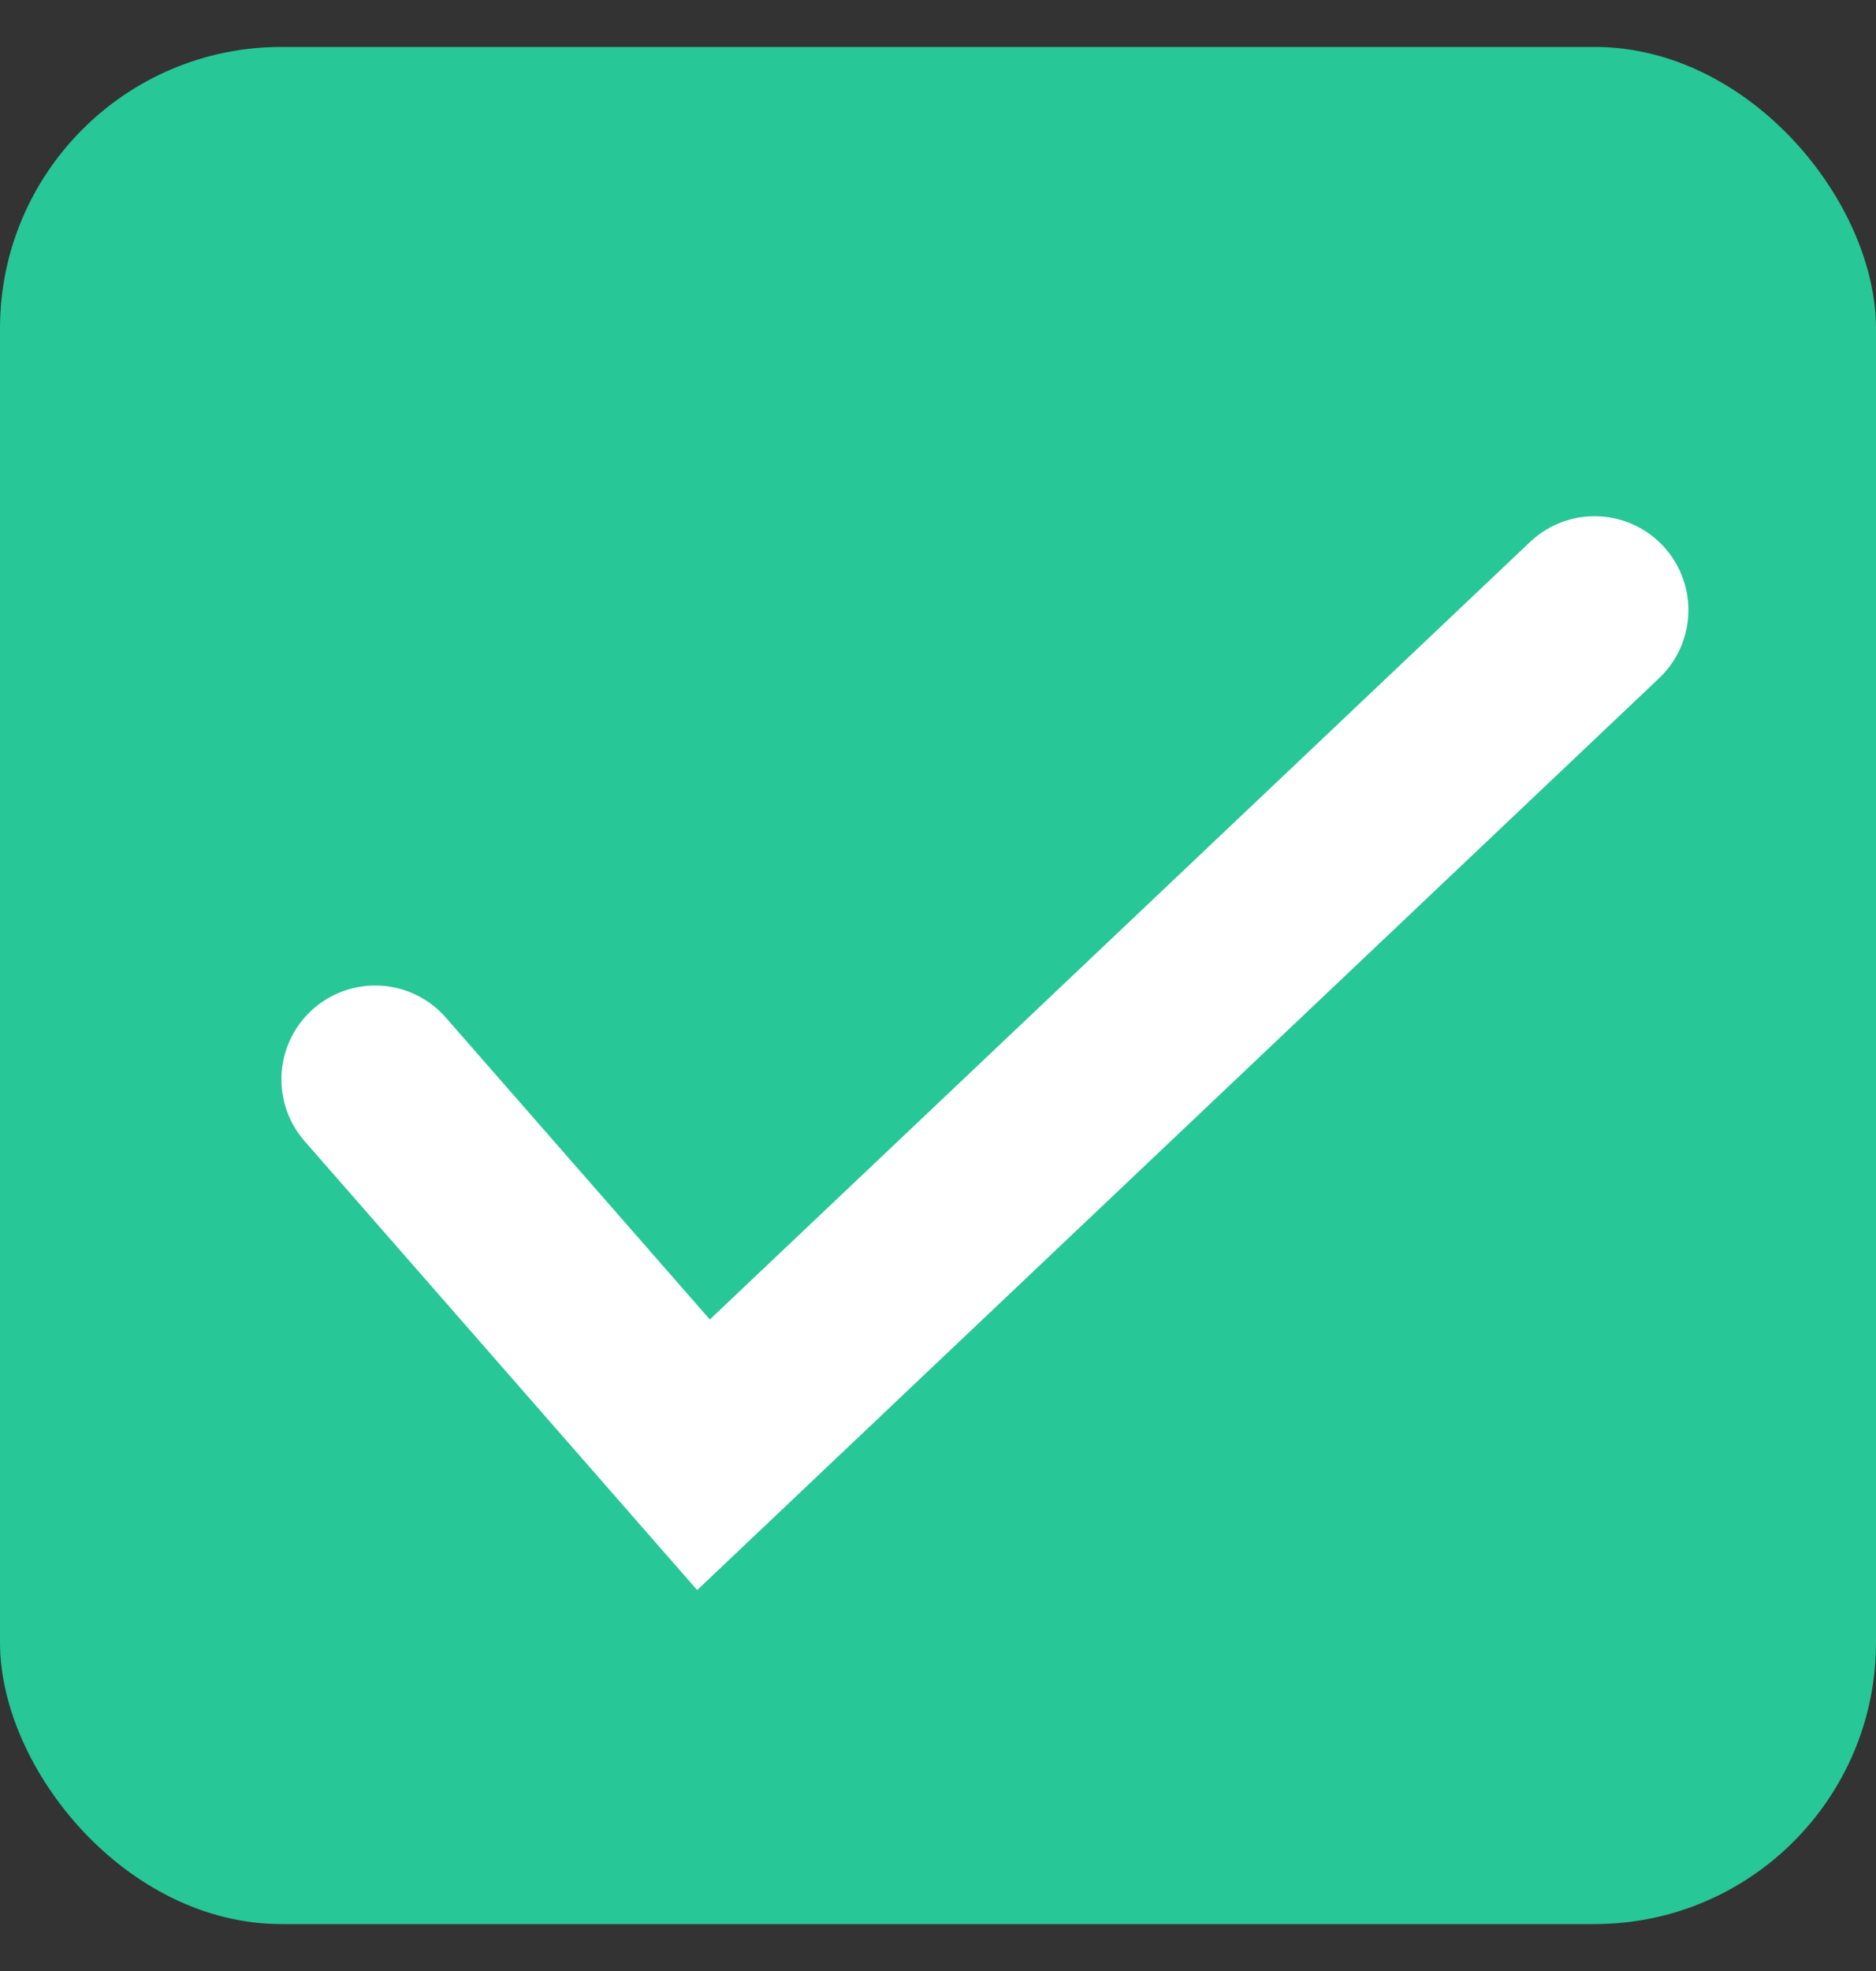
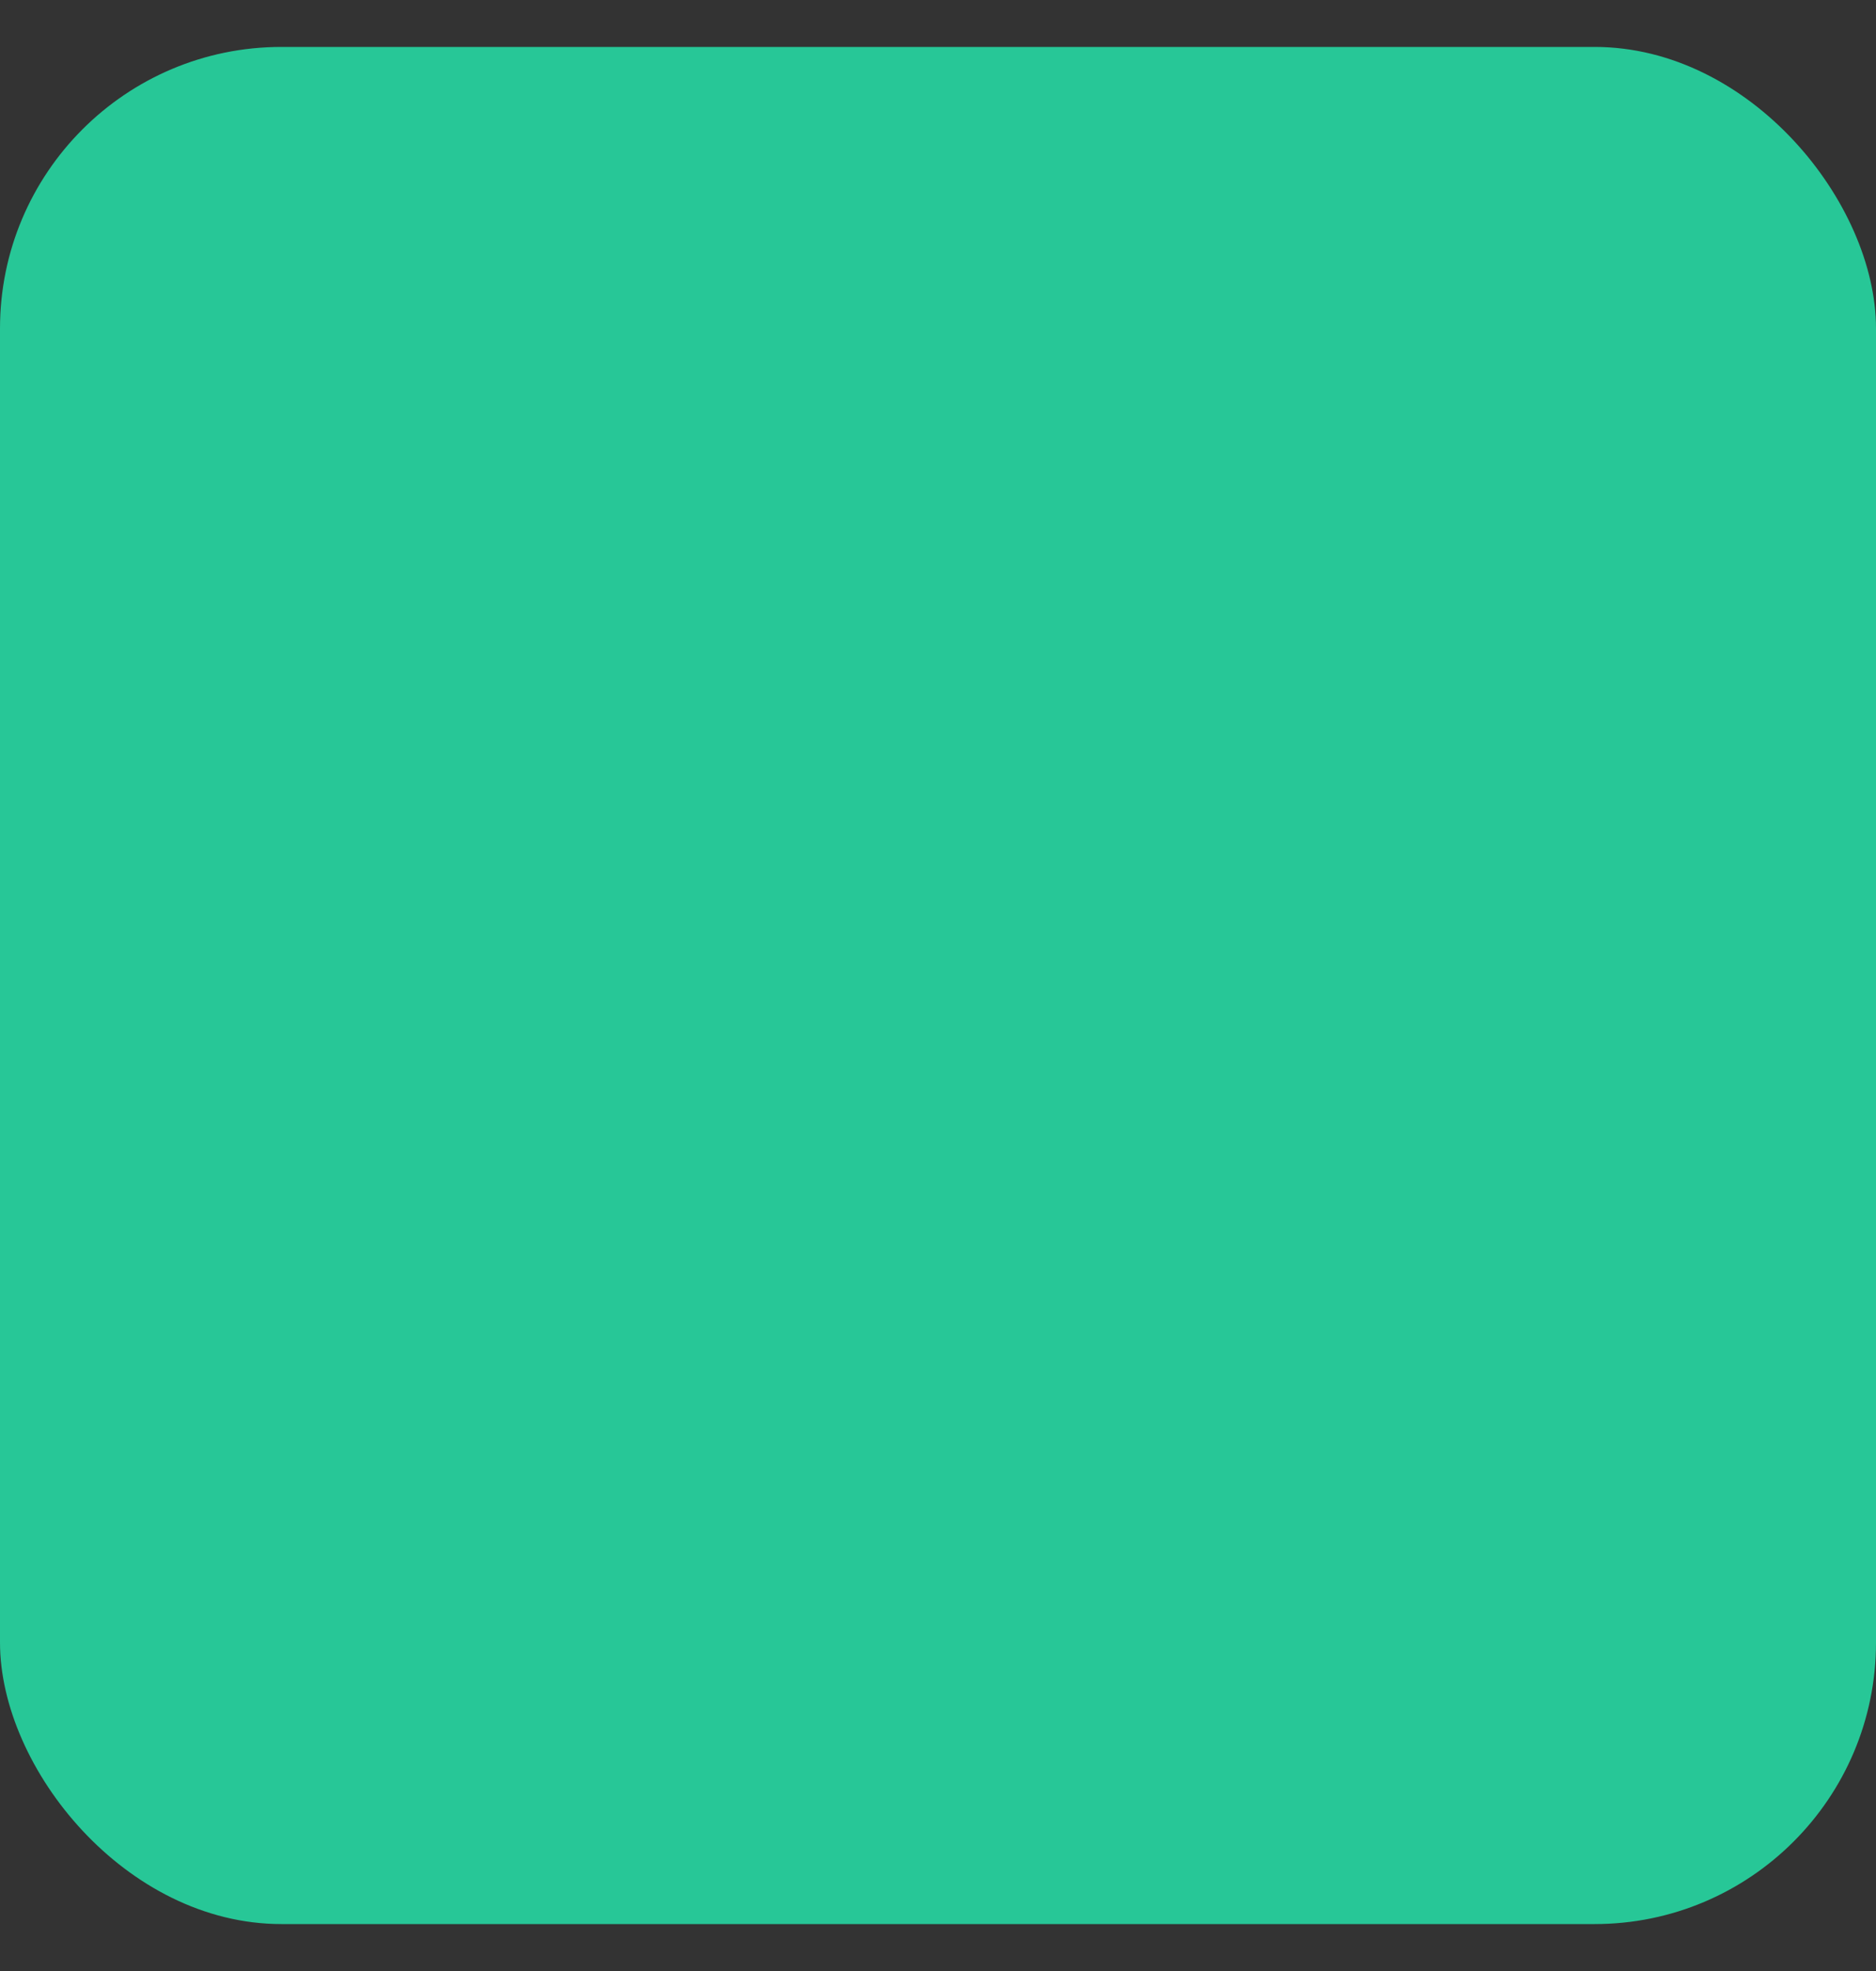
<svg xmlns="http://www.w3.org/2000/svg" width="20" height="21" viewBox="0 0 20 21" fill="none">
  <rect x="0" y="0" width="20" height="21" fill="#333333" stroke="none" />
  <rect y="0.5" width="20" height="20" rx="3" fill="#27C797" />
-   <path d="M4 11.5L7.5 15.5L17 6.5" stroke="white" stroke-width="2" stroke-linecap="round" />
</svg>